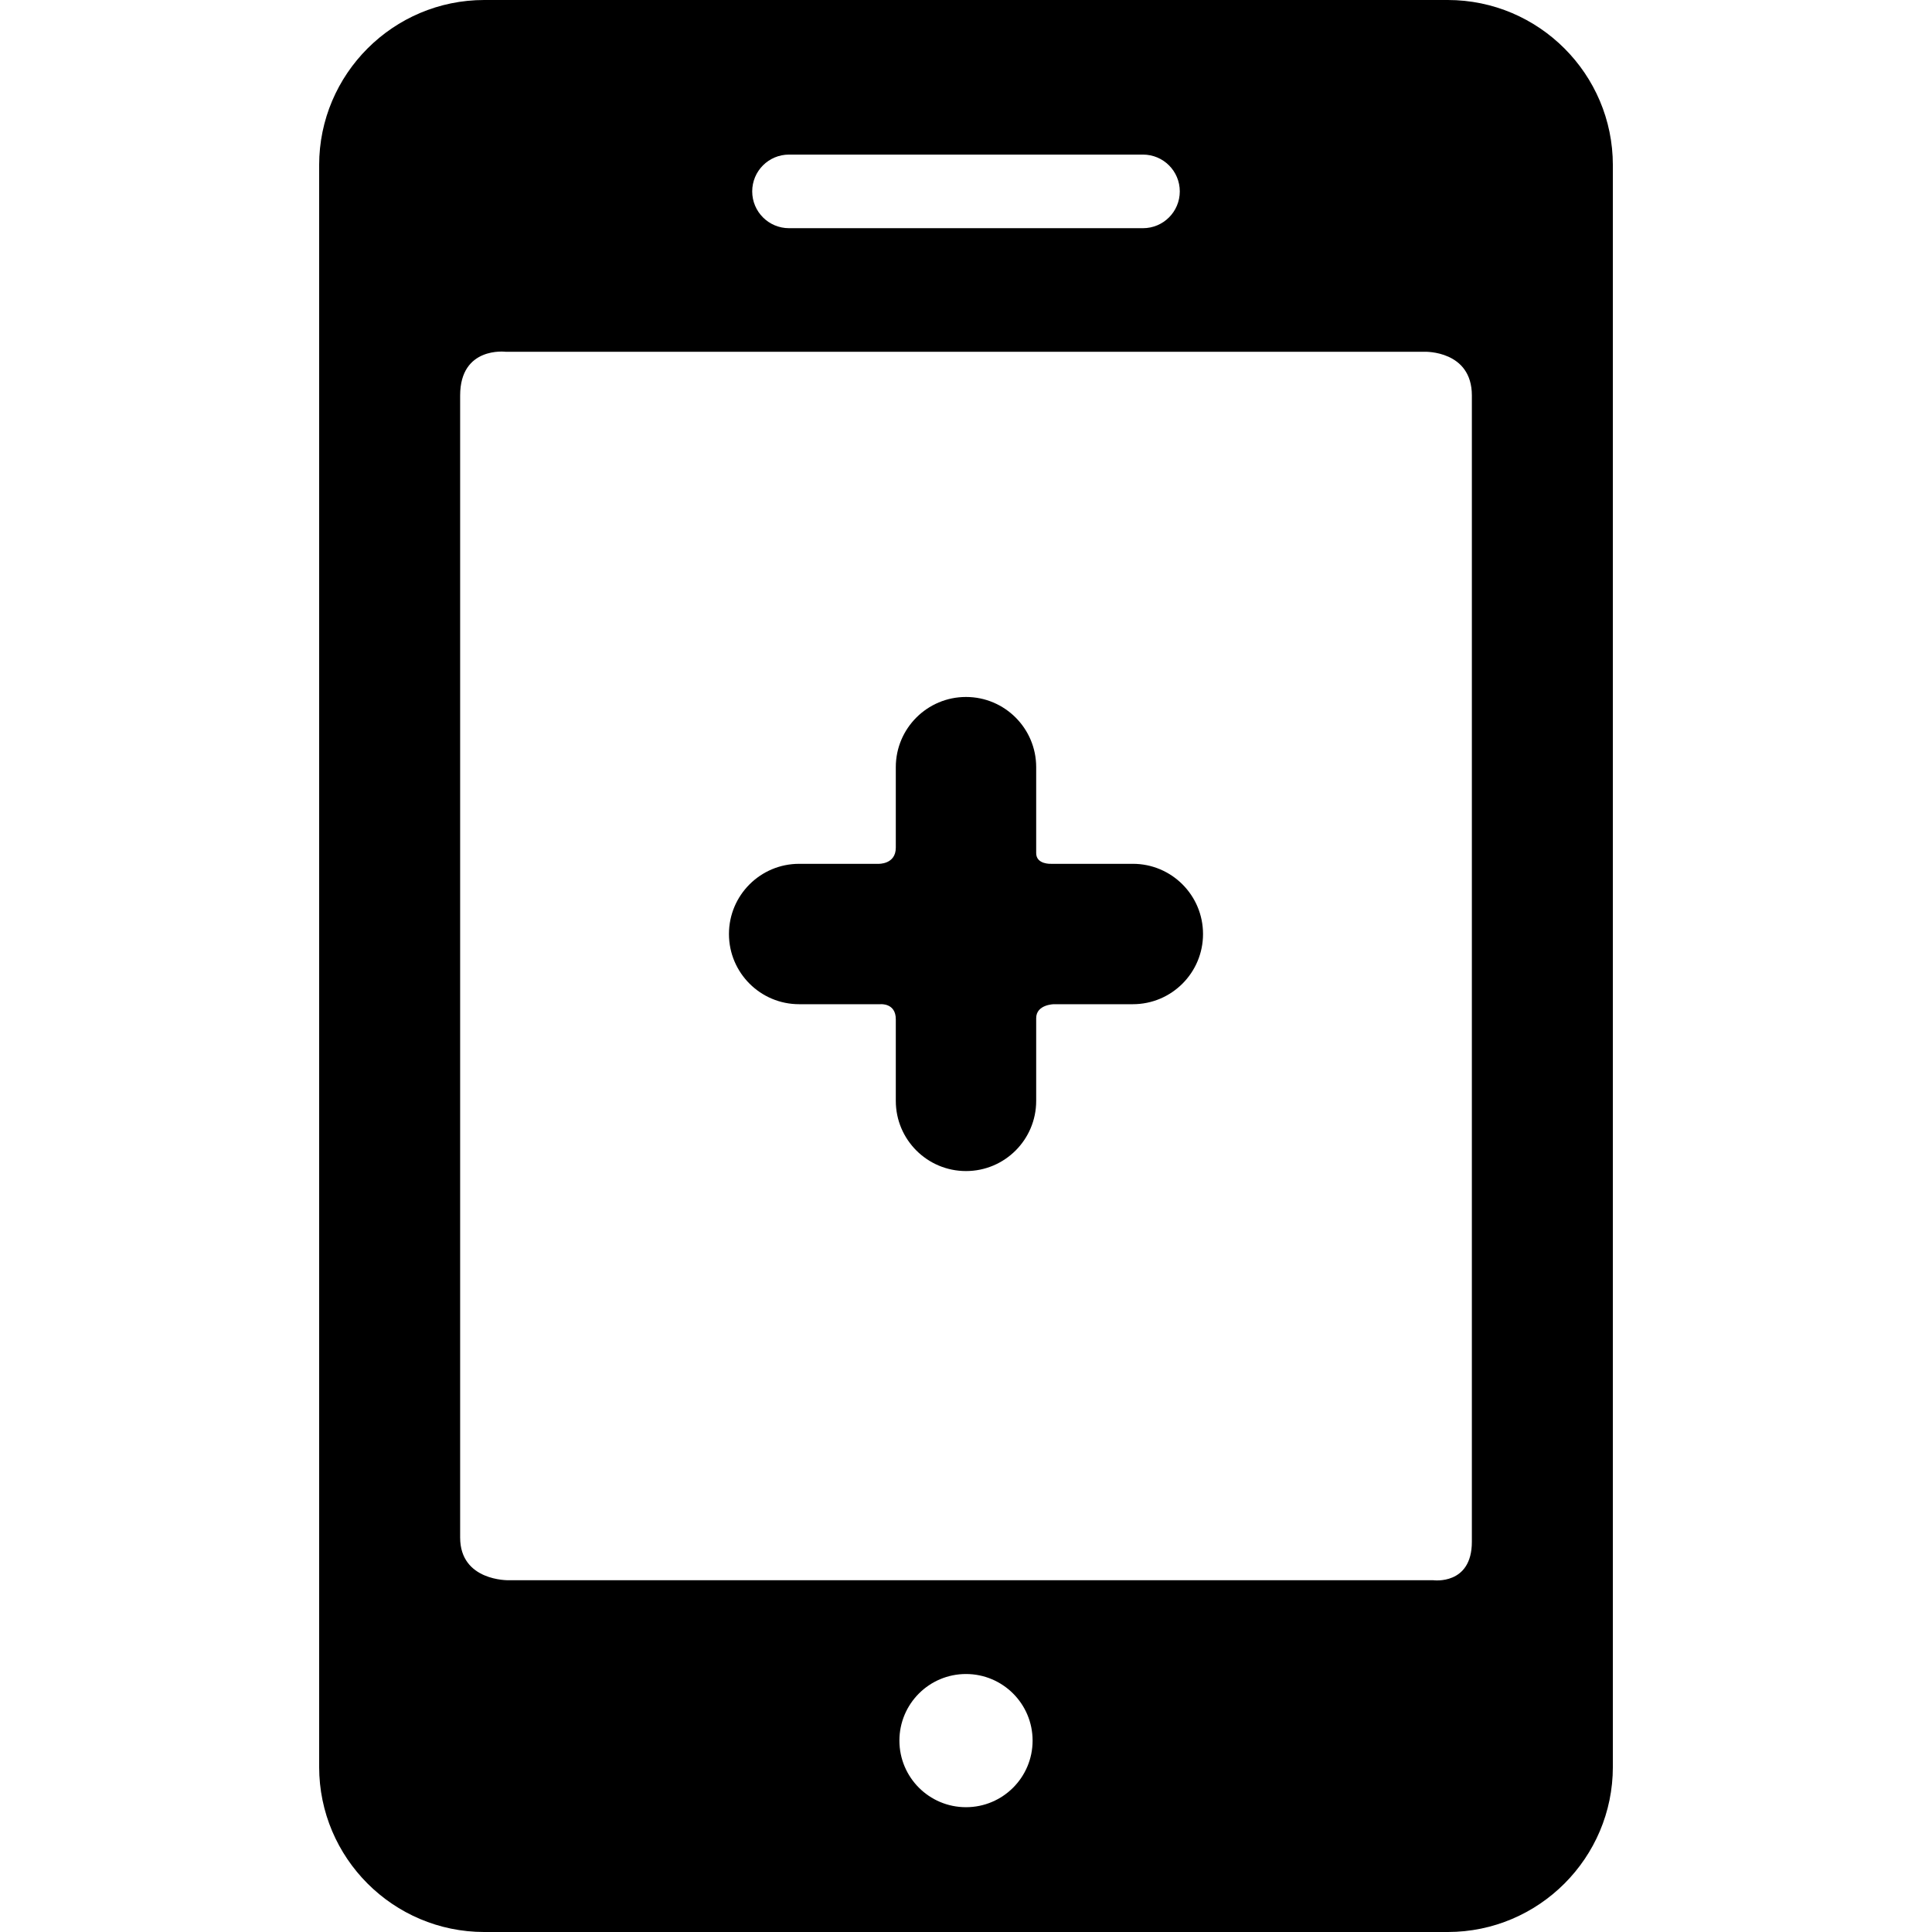
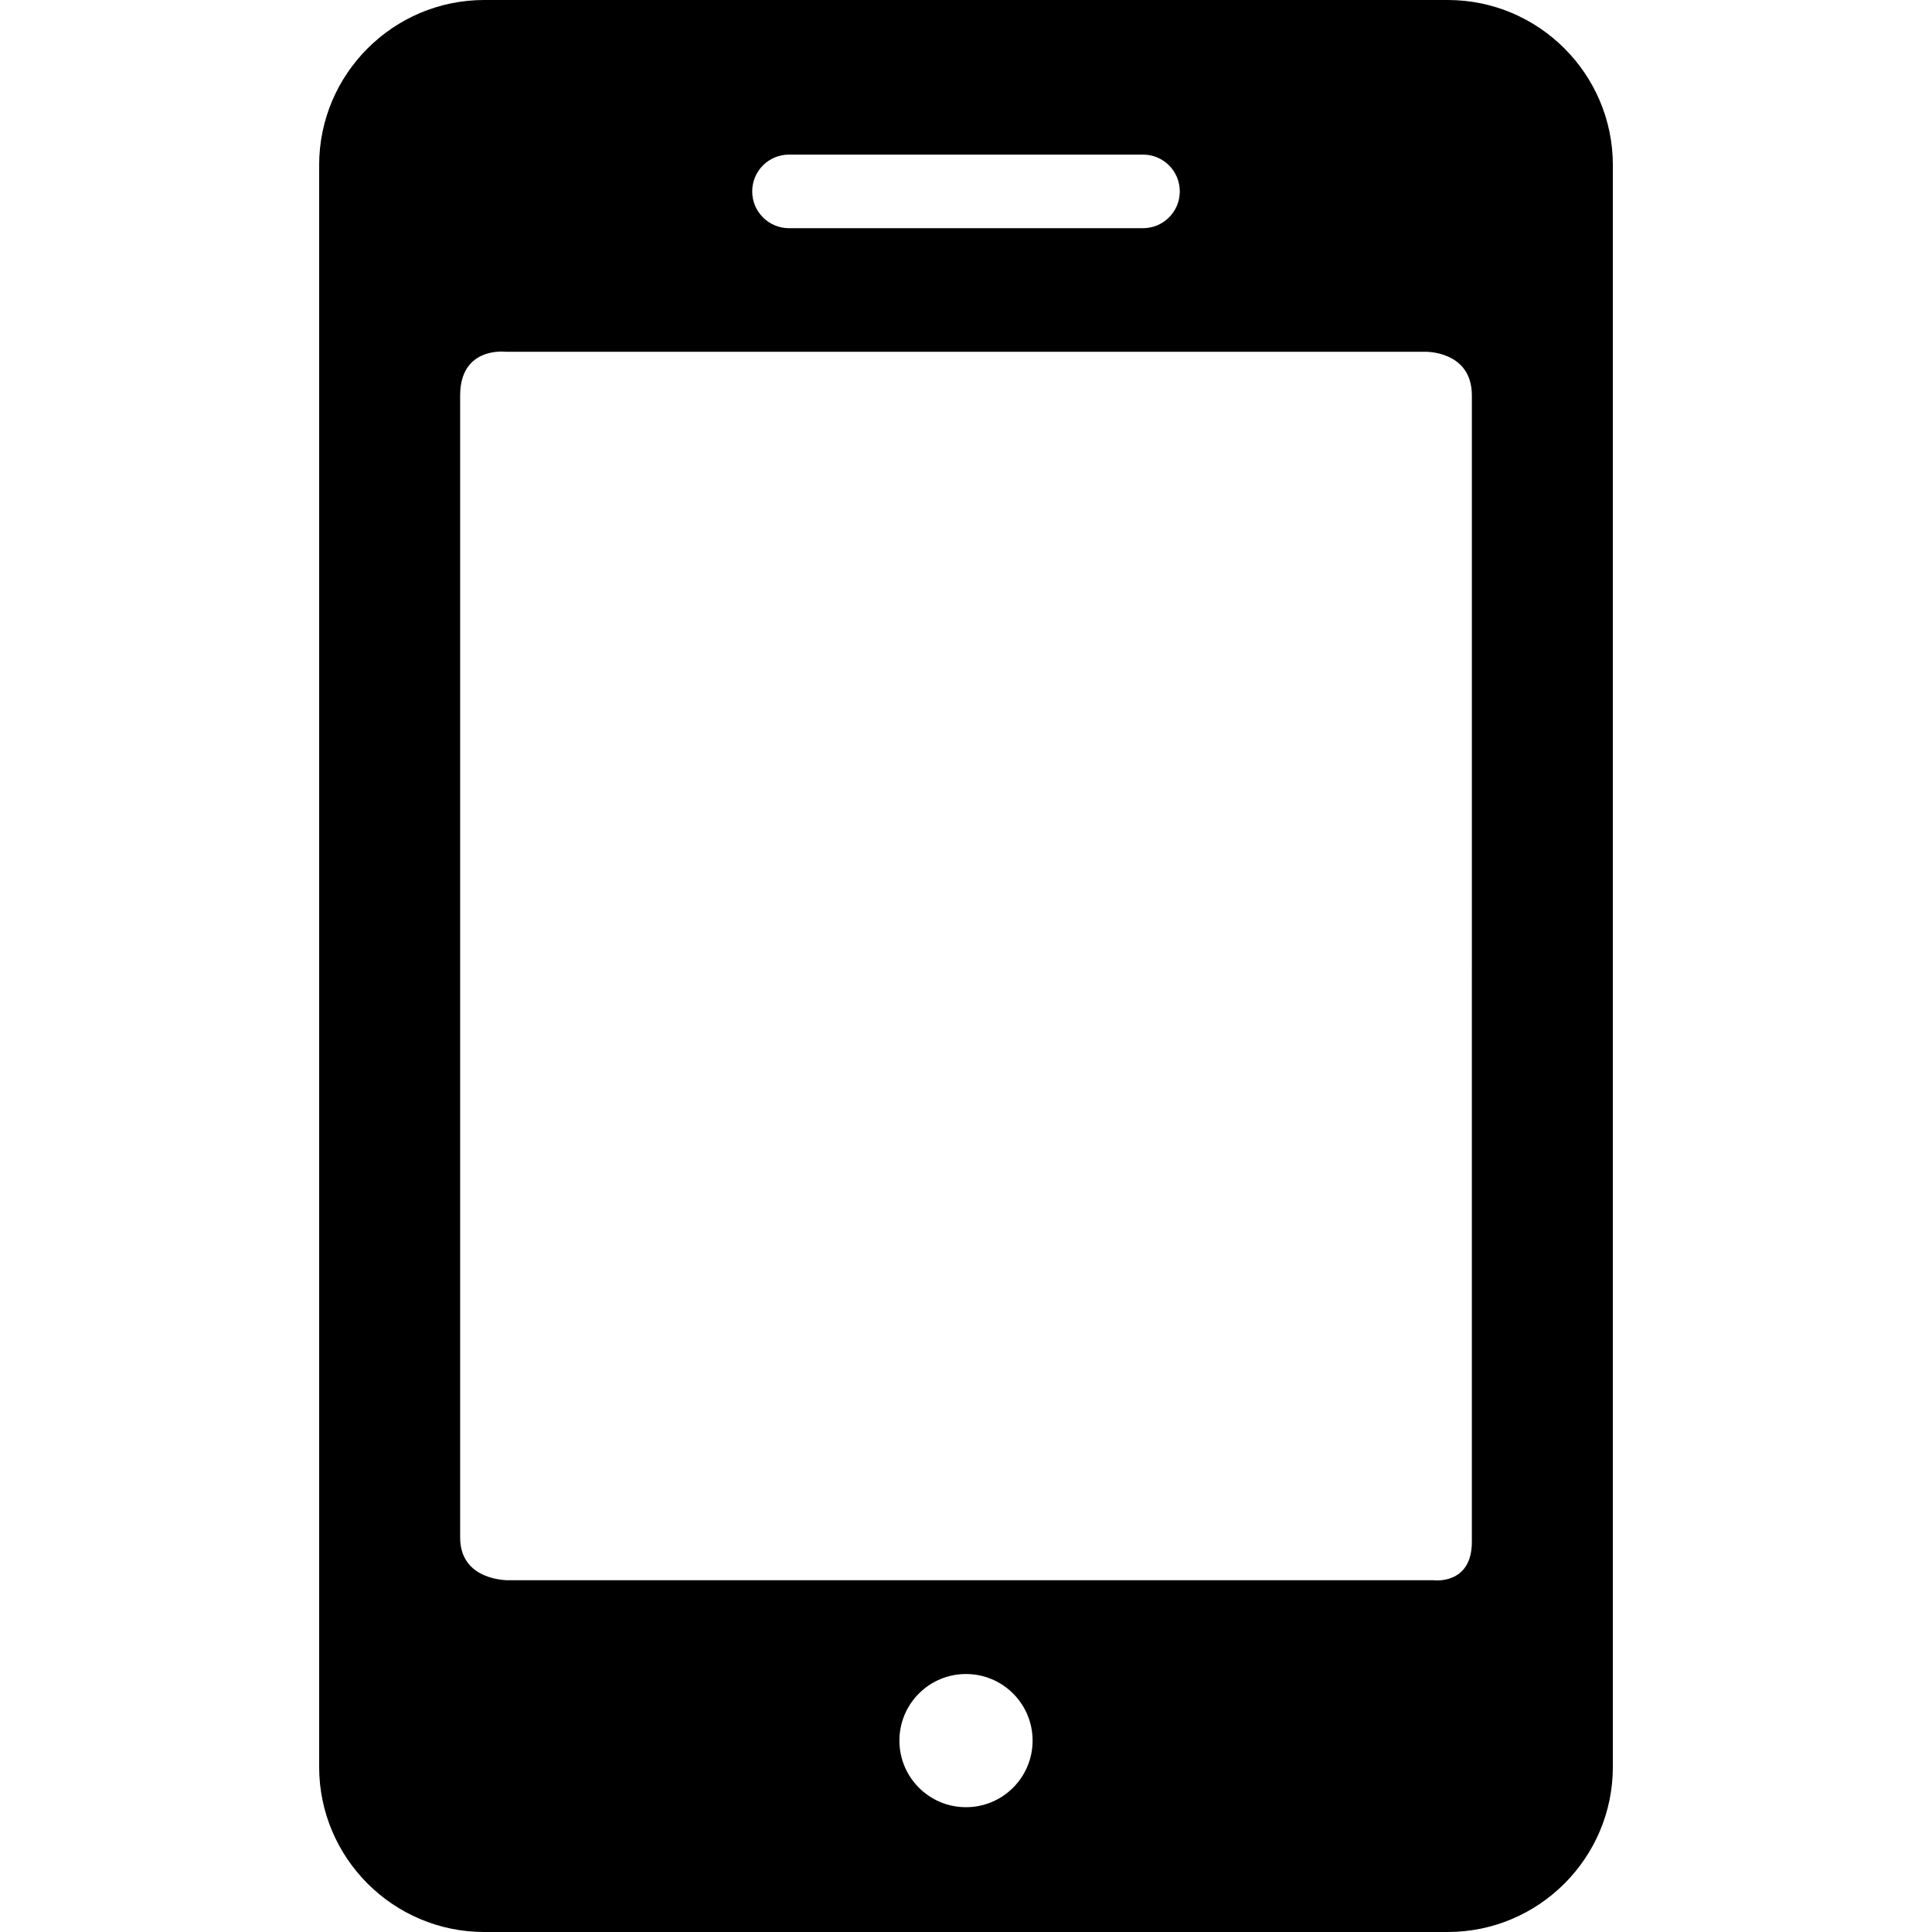
<svg xmlns="http://www.w3.org/2000/svg" fill="#000000" height="800px" width="800px" version="1.1" id="Capa_1" viewBox="0 0 342.572 342.572" xml:space="preserve">
  <g>
    <g id="Layer_5_30_">
      <g>
-         <path d="M200.869,153.167h-14.495c0,0-2.643,0.143-2.643-1.899c0-3.81,0-15.238,0-15.238c0-6.874-5.572-12.447-12.446-12.447     c-6.874,0-12.446,5.573-12.446,12.447c0,0,0,10.7,0,14.267c0,3.014-3.095,2.871-3.095,2.871h-14.043     c-6.875,0-12.446,5.572-12.446,12.446s5.572,12.446,12.446,12.446h14.432c0,0,2.706-0.246,2.706,2.672c0,3.616,0,14.467,0,14.467     c0,6.873,5.572,12.446,12.446,12.446c6.875,0,12.446-5.573,12.446-12.446c0,0,0-10.996,0-14.662c0-2.431,3.129-2.477,3.129-2.477     h14.008c6.875,0,12.446-5.572,12.446-12.446C213.314,158.74,207.744,153.167,200.869,153.167z" />
        <path d="M256.703,0H85.869C69.724,0,56.59,13.135,56.59,29.279v284.014c0,16.145,13.134,29.279,29.279,29.279h170.835     c16.145,0,29.279-13.135,29.279-29.279V29.279C285.983,13.135,272.848,0,256.703,0z M139.902,27.411h62.767     c3.604,0,6.525,2.921,6.525,6.525s-2.921,6.525-6.525,6.525h-62.767c-3.604,0-6.525-2.921-6.525-6.525     S136.298,27.411,139.902,27.411z M171.286,320.443c-6.521,0-11.808-5.286-11.808-11.808s5.288-11.808,11.808-11.808     c6.521,0,11.809,5.287,11.809,11.808S177.807,320.443,171.286,320.443z M260.983,273.377c0,7.75-6.829,6.822-6.829,6.822h-164     c0,0-8.564,0.178-8.564-7.572c0-50.626,0-149.982,0-202.5c0-8.75,8.065-7.753,8.065-7.753h163c0,0,8.329-0.247,8.329,7.753     C260.983,122.645,260.983,222.564,260.983,273.377z" />
      </g>
    </g>
  </g>
</svg>